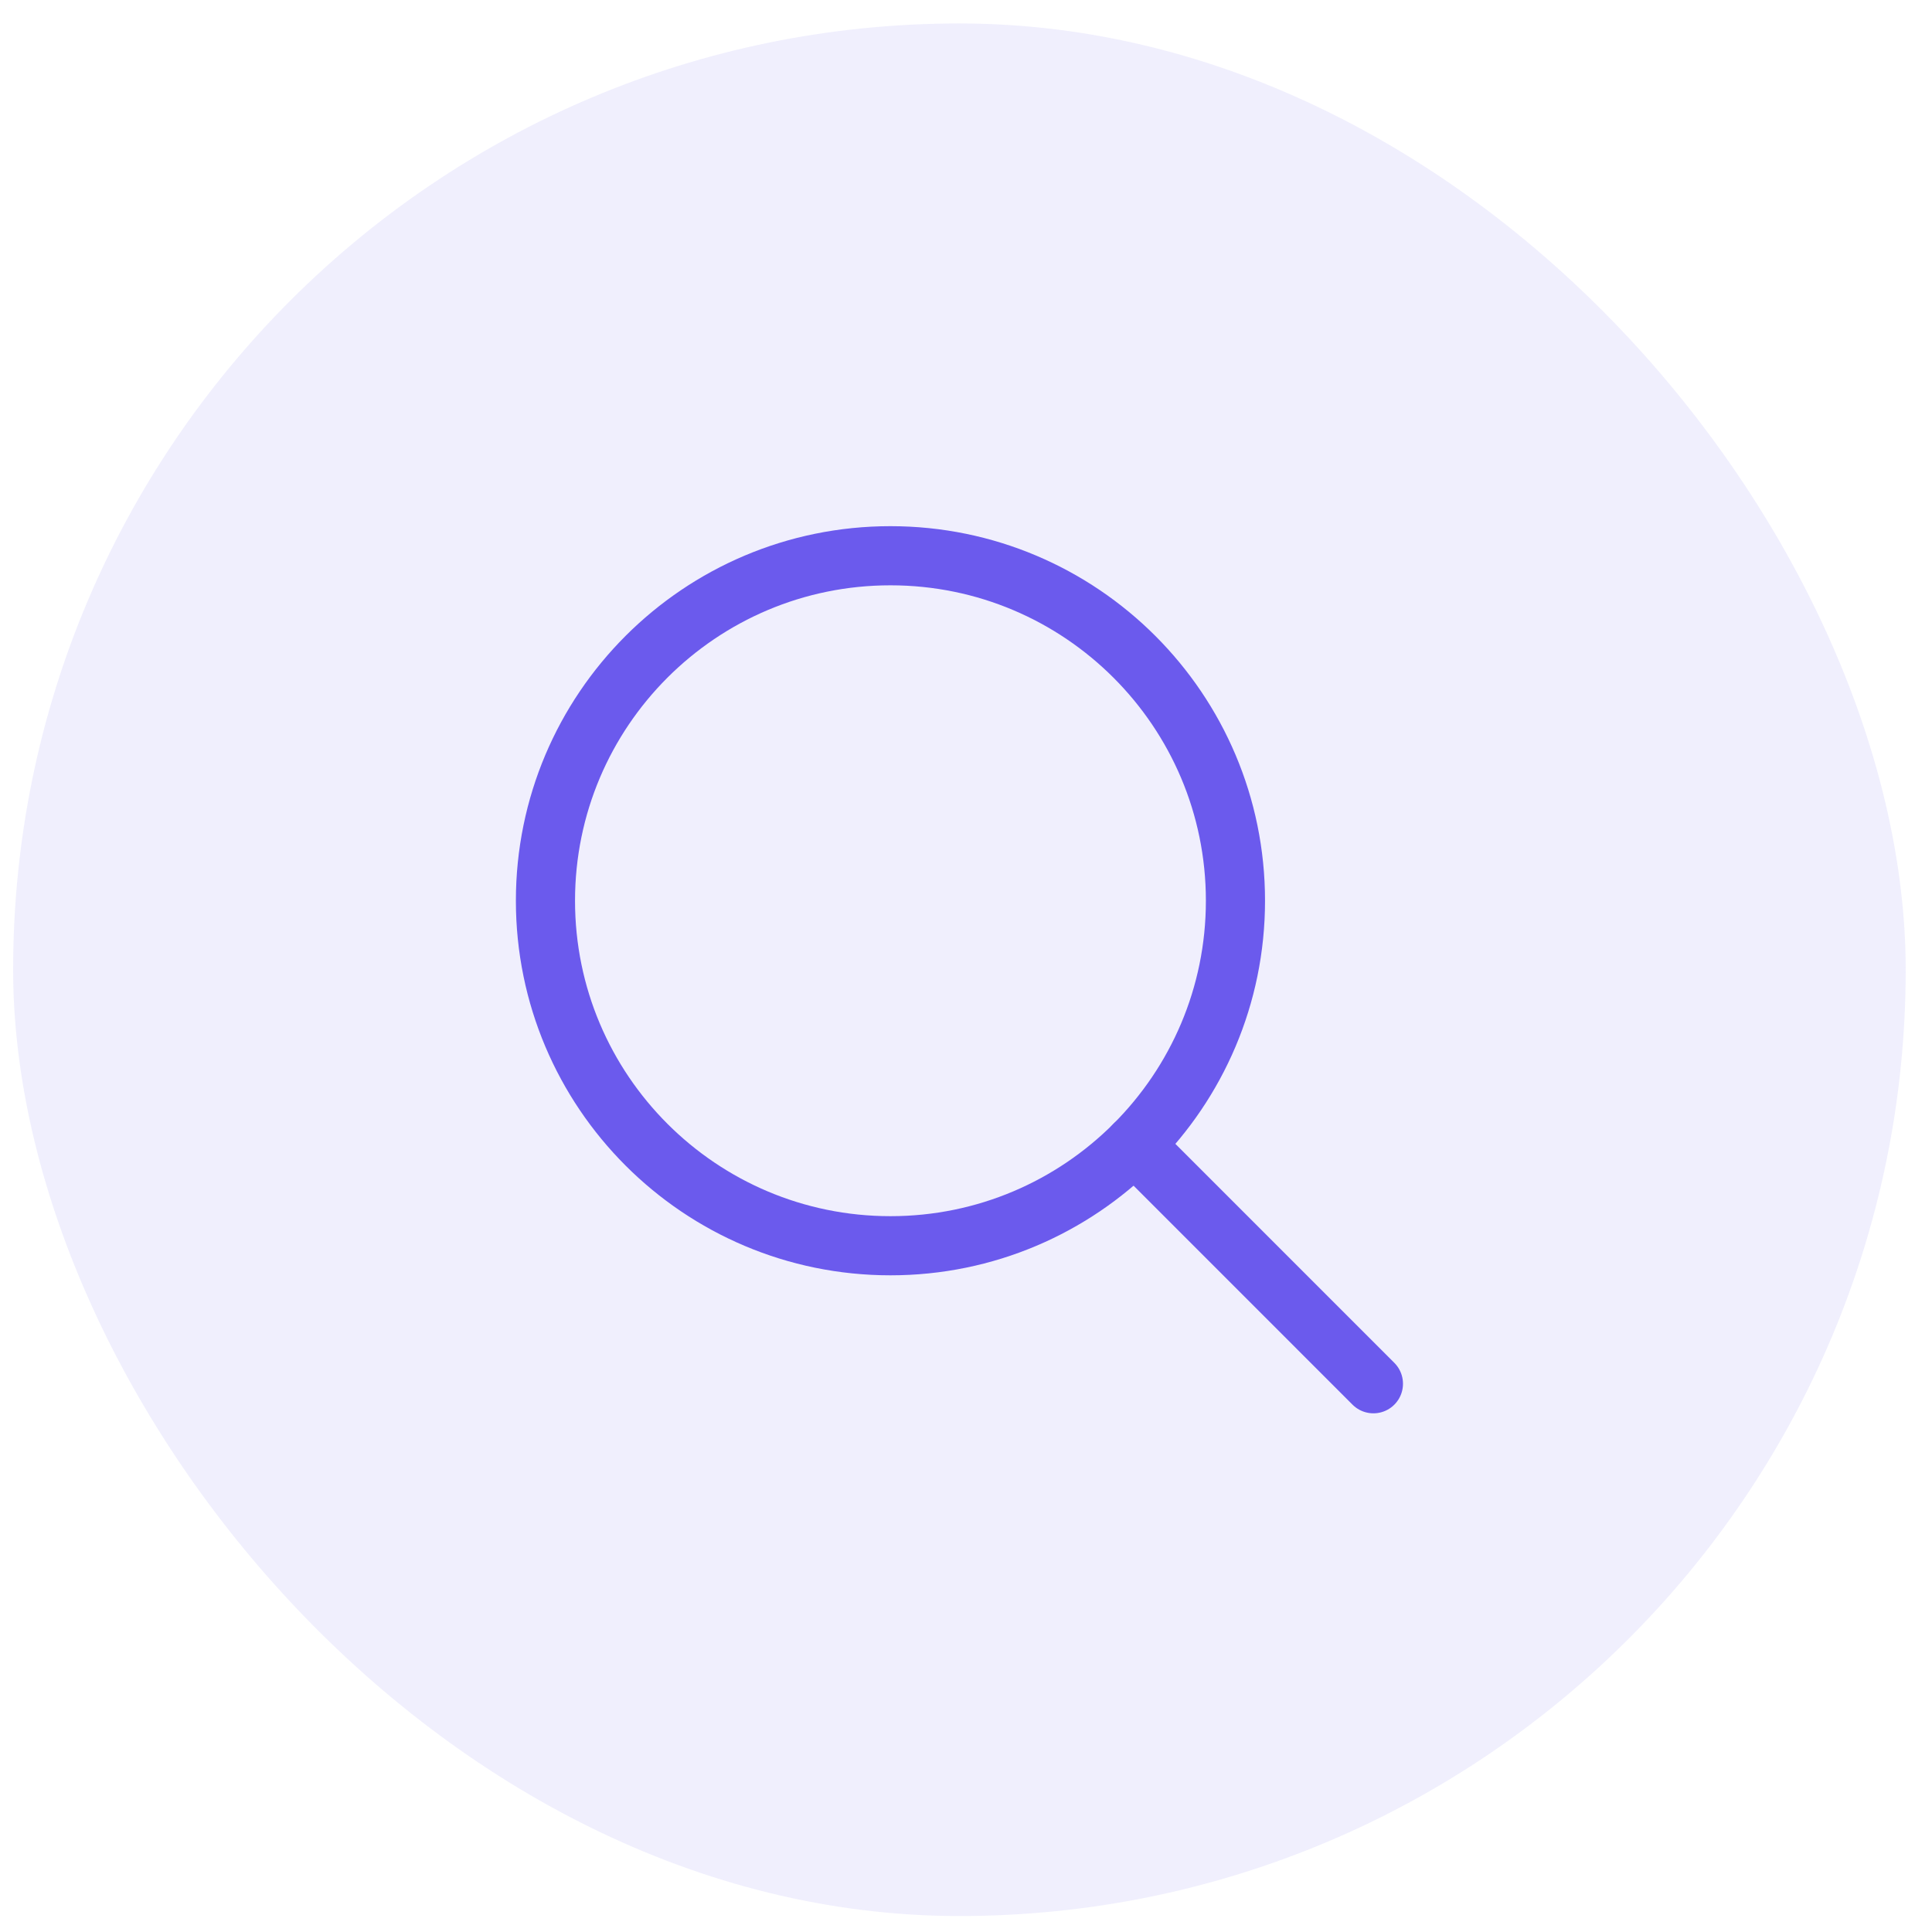
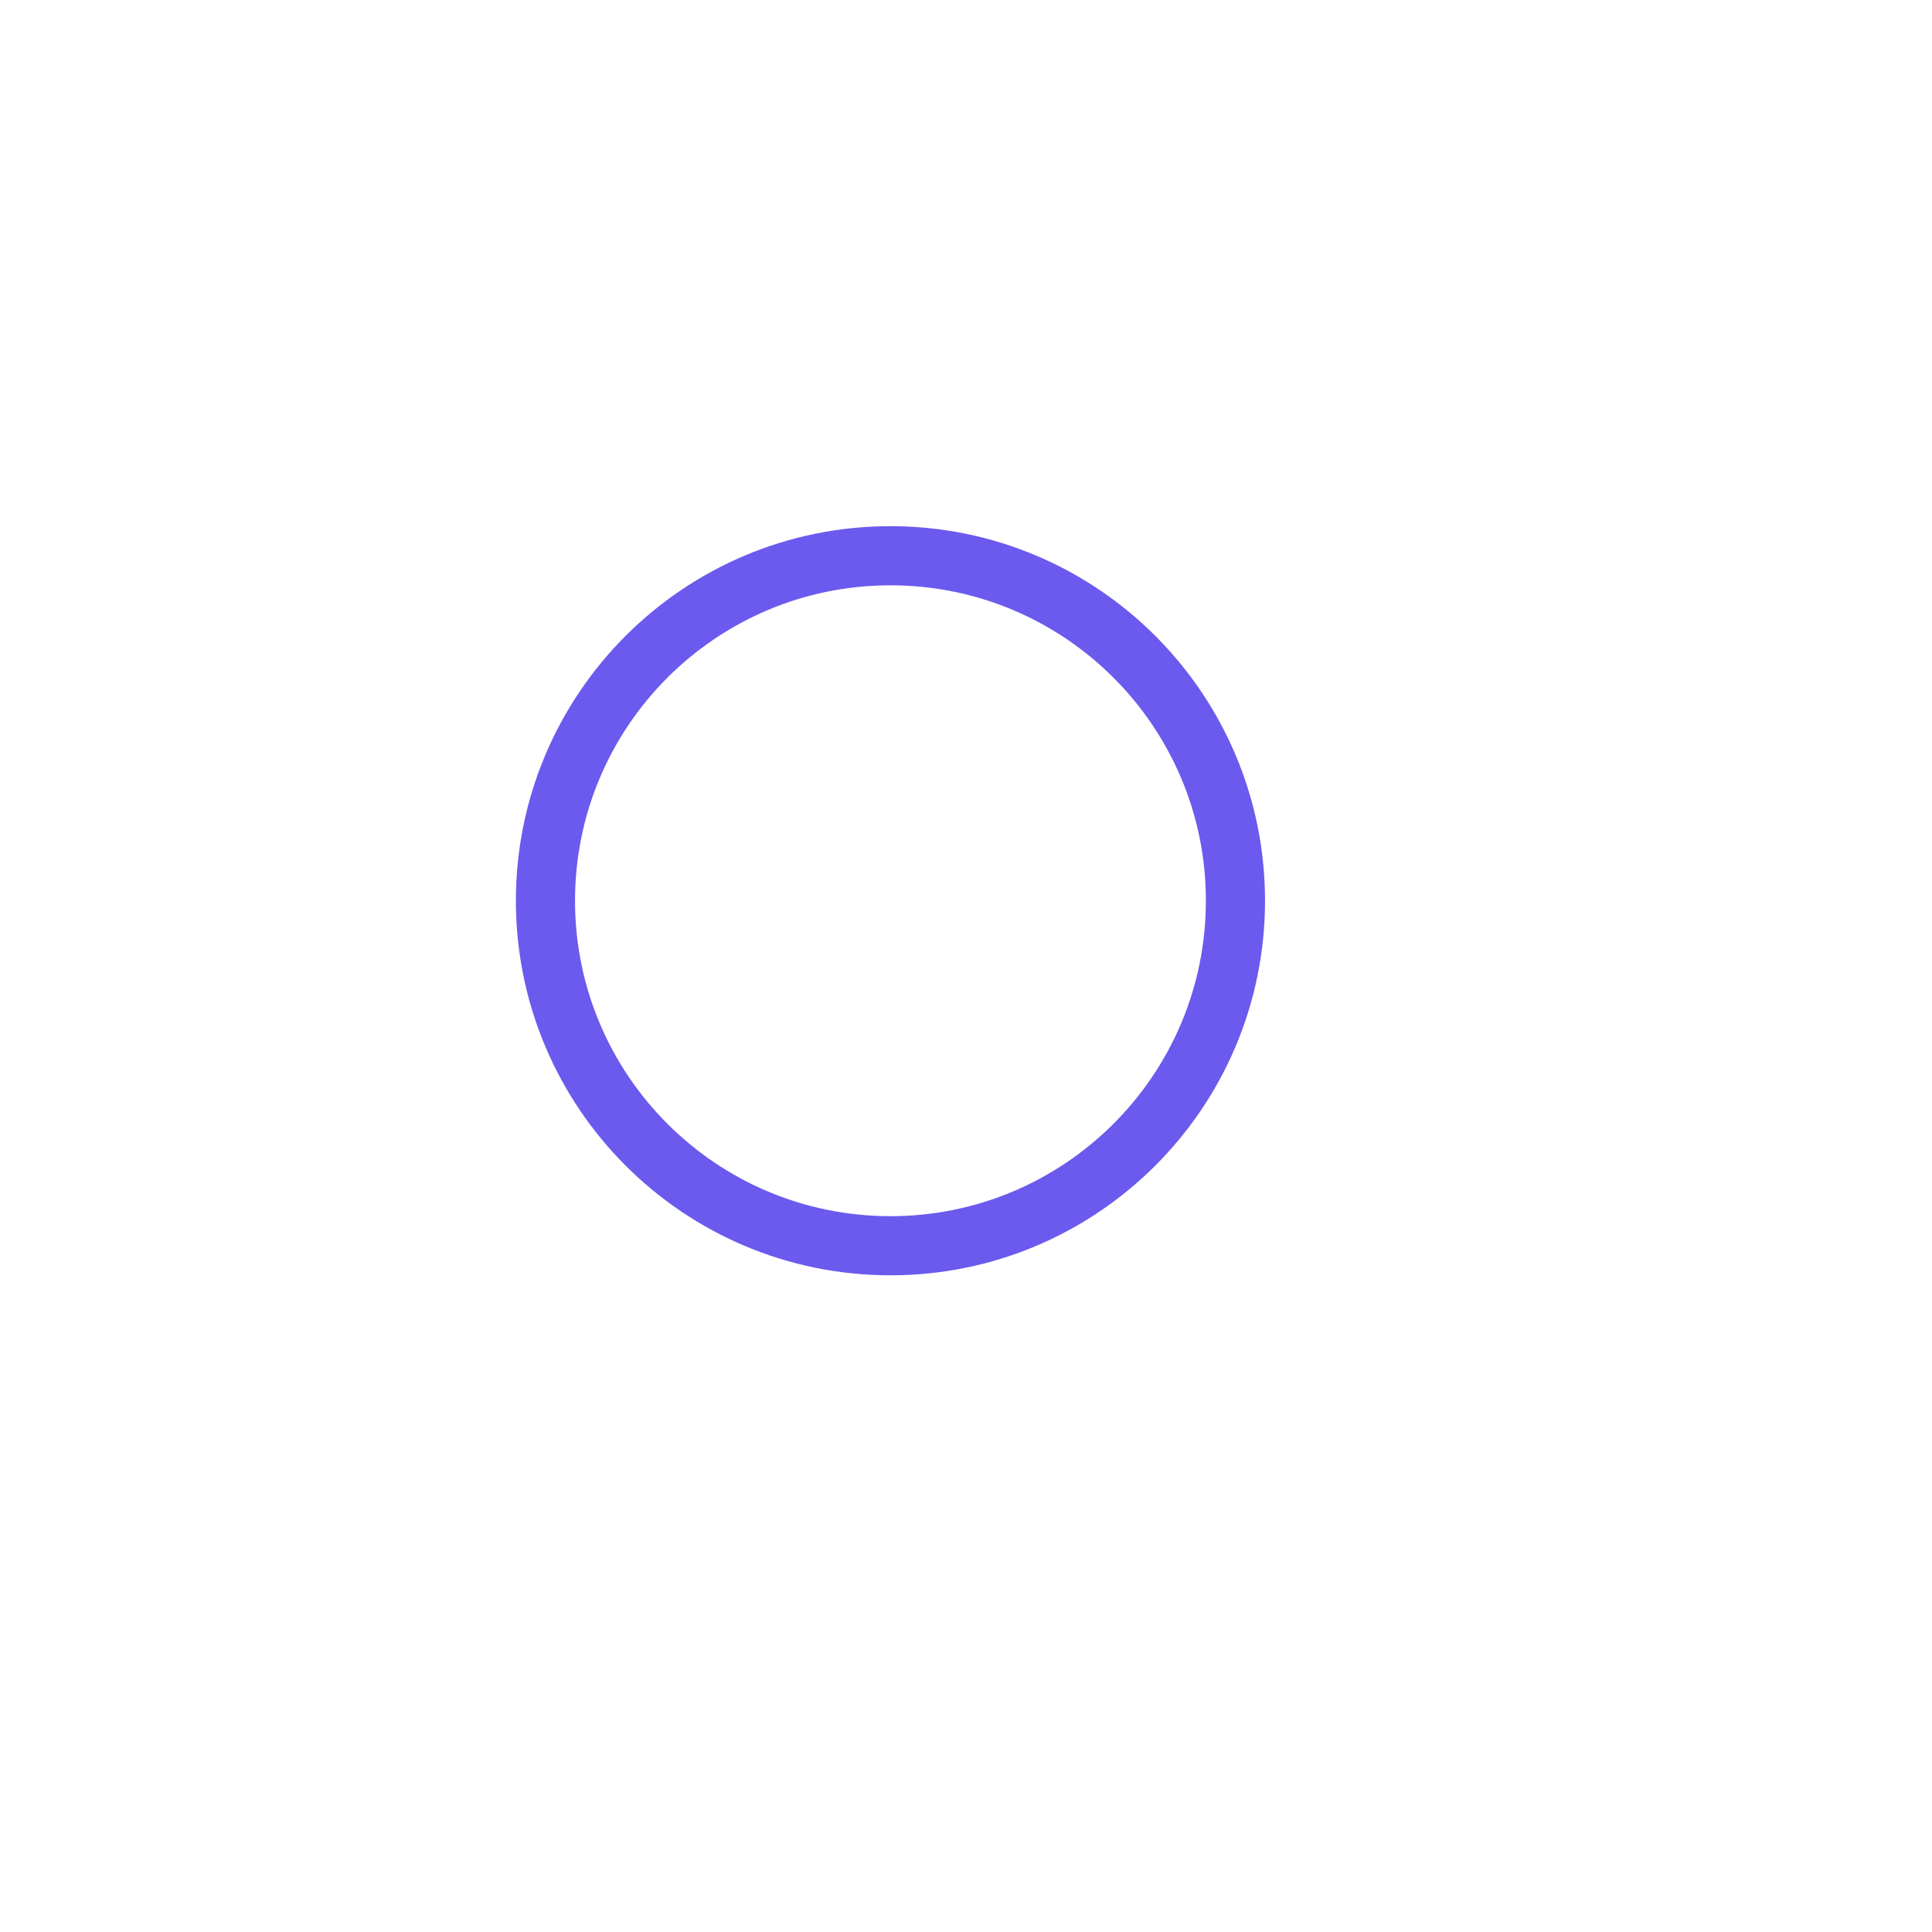
<svg xmlns="http://www.w3.org/2000/svg" width="49" height="49" viewBox="0 0 49 49" fill="none">
-   <rect x="0.333" y="0.595" width="48" height="48" rx="24" fill="#6B5AED" fill-opacity="0.1" />
  <g clip-path="url(#clip0_23_30)">
    <path d="M22.584 31.595C27.416 31.595 31.334 27.677 31.334 22.845C31.334 18.012 27.416 14.095 22.584 14.095C17.751 14.095 13.834 18.012 13.834 22.845C13.834 27.677 17.751 31.595 22.584 31.595Z" stroke="#6B5AED" stroke-width="1.5" stroke-linecap="round" stroke-linejoin="round" />
-     <path d="M28.771 29.032L34.833 35.095" stroke="#6B5AED" stroke-width="1.5" stroke-linecap="round" stroke-linejoin="round" />
  </g>
  <defs>
    <clipPath id="clip0_23_30">
      <rect width="28" height="28" fill="white" transform="translate(10.334 10.595)" />
    </clipPath>
  </defs>
</svg>